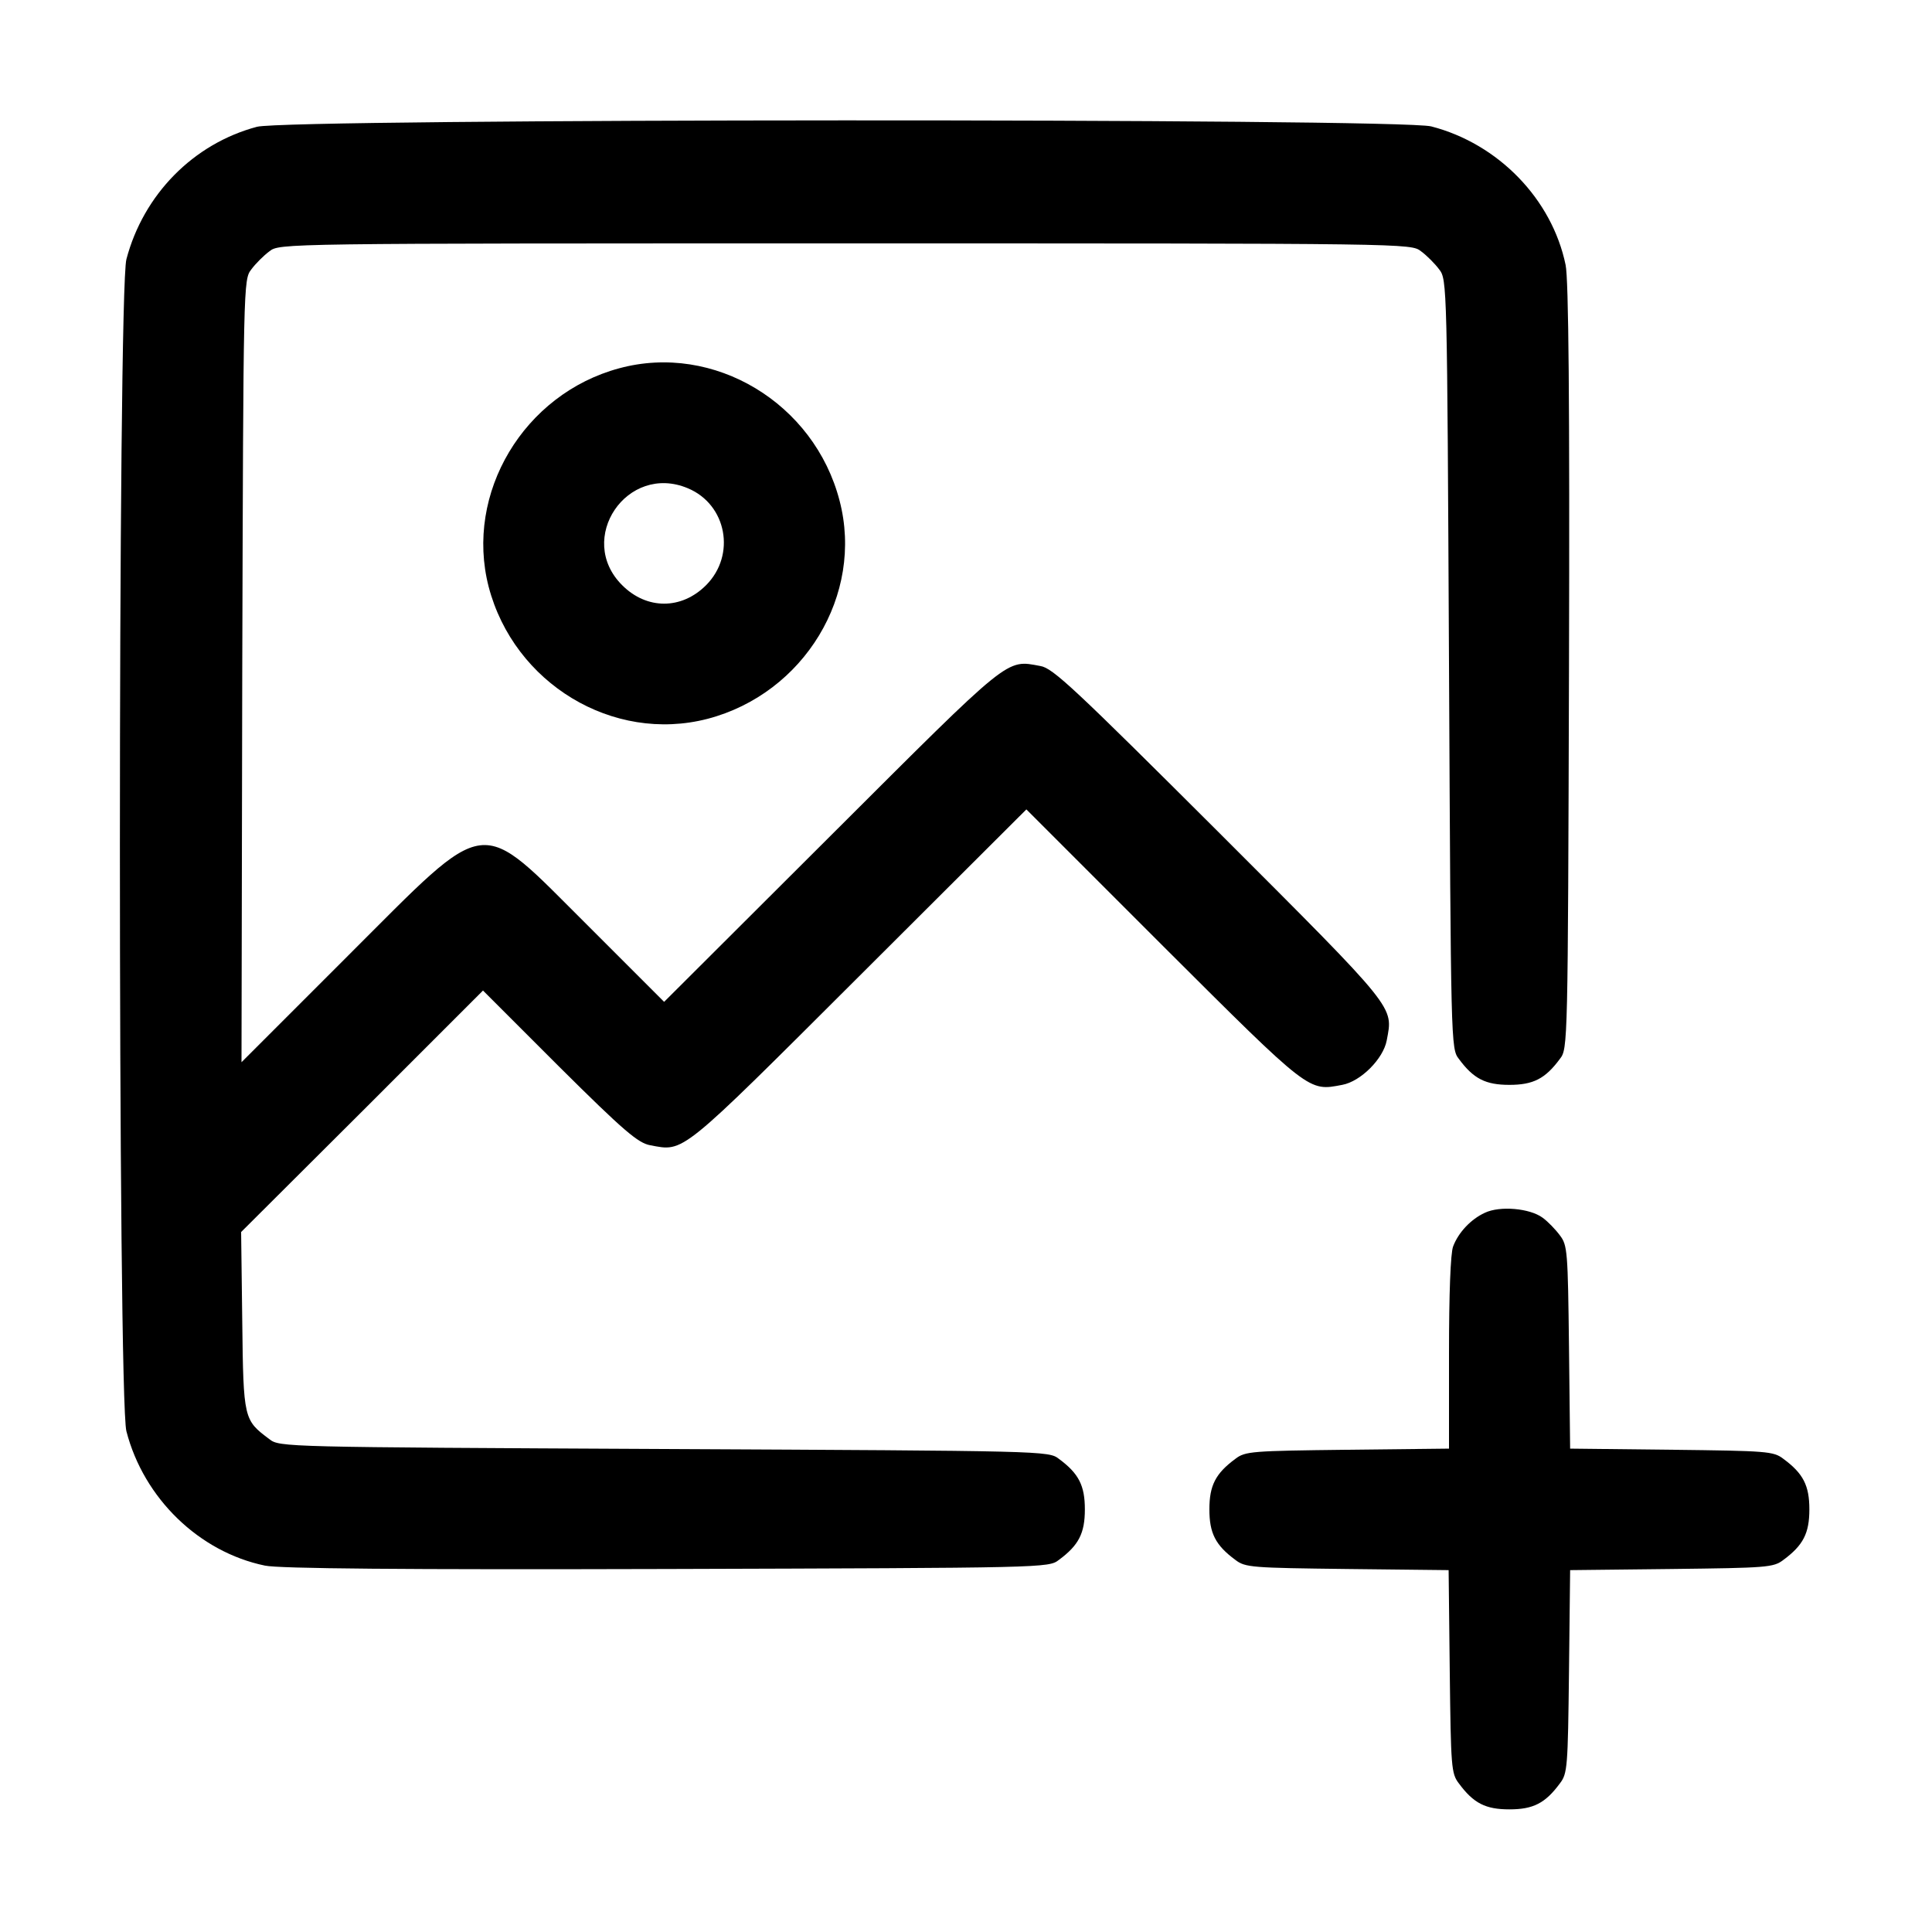
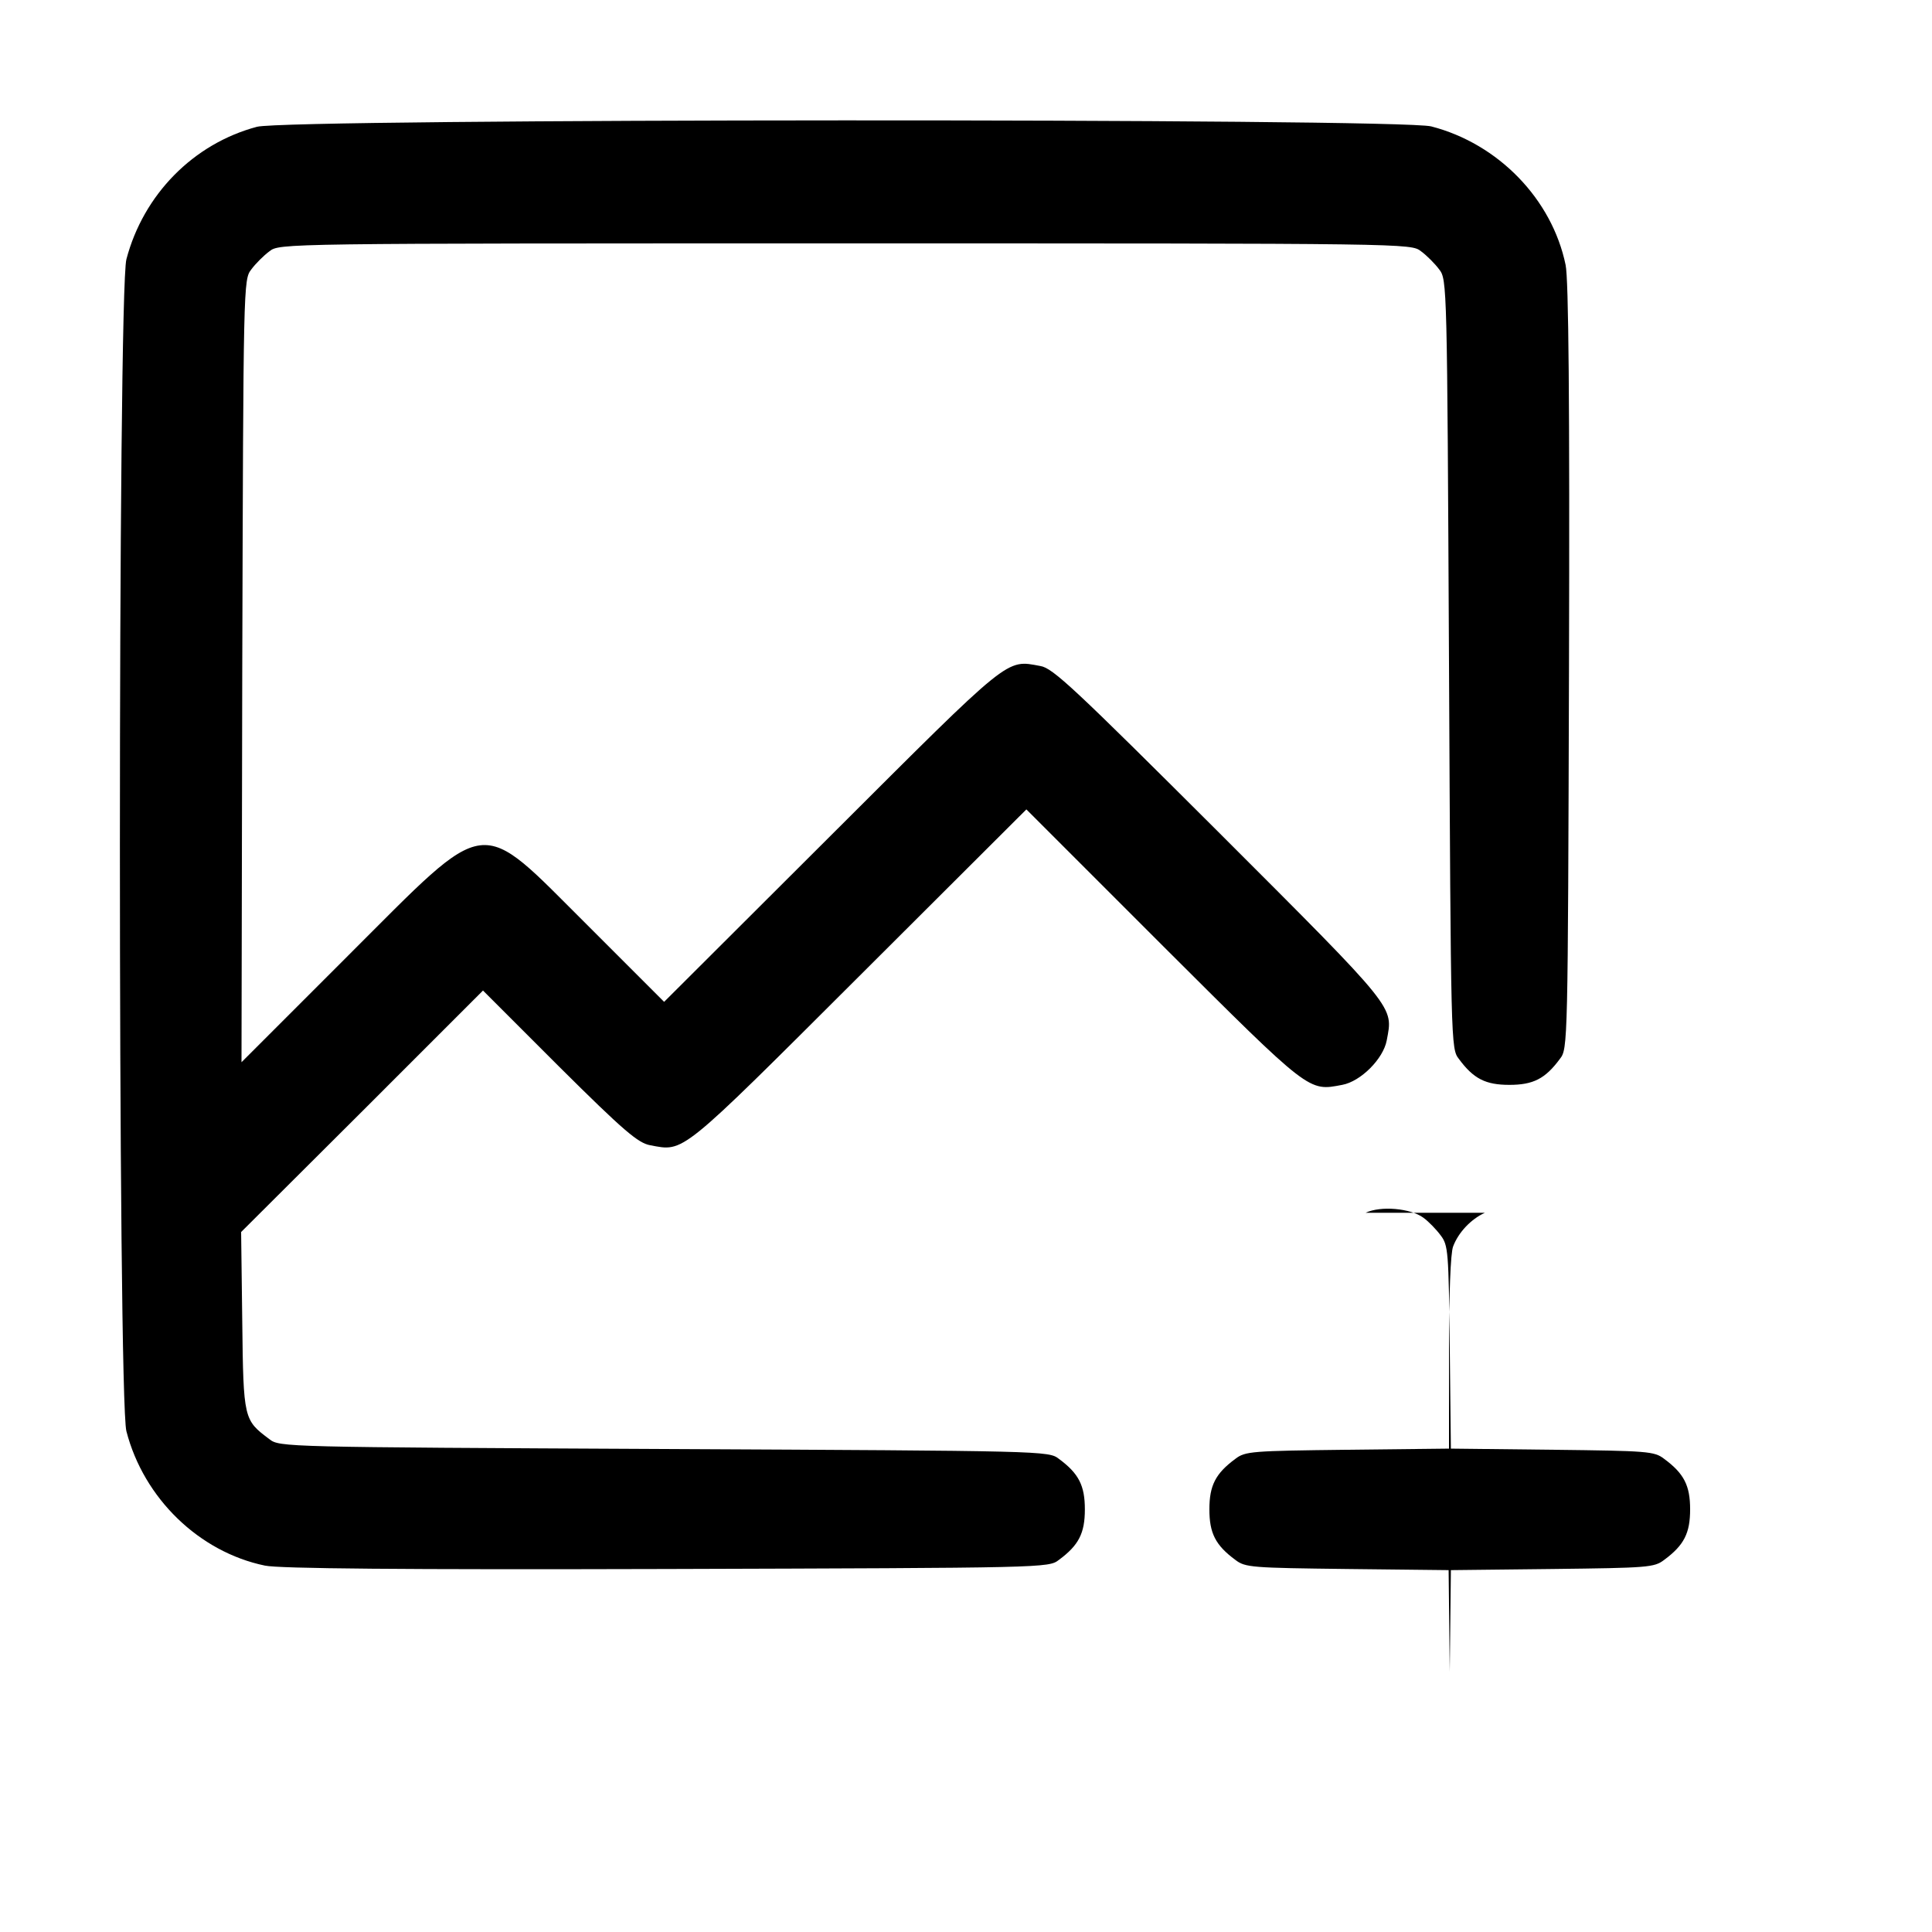
<svg xmlns="http://www.w3.org/2000/svg" version="1.0" width="512pt" height="512pt" viewBox="0 0 512 512" preserveAspectRatio="xMidYMid meet">
  <g transform="translate(0,512) scale(0.1,-0.1)" fill="#000000" stroke="none">
    <path d="M681 4784 c-169 -45 -301 -180 -346 -351 -23 -86 -23 -3020 0 -3106 46 -178 193 -320 367 -356 37 -8 364 -11 1065 -9 1004 3 1012 3 1039 24 53 39 69 71 69 134 0 63 -16 95 -69 134 -27 21 -37 21 -1046 26 -1009 5 -1019 5 -1046 26 -68 51 -69 52 -72 312 l-3 237 321 320 320 320 202 -202 c172 -171 209 -202 241 -208 91 -17 75 -30 554 448 l443 442 362 -362 c392 -391 385 -385 475 -368 49 9 109 69 118 118 17 91 30 76 -443 549 -384 383 -442 438 -475 443 -92 17 -75 30 -554 -448 l-443 -442 -202 202 c-296 294 -255 300 -636 -80 l-282 -282 2 1037 c3 1029 3 1037 24 1064 11 15 33 37 48 48 27 21 28 21 1526 21 1498 0 1499 0 1526 -21 15 -11 37 -33 48 -48 21 -27 21 -37 26 -1046 5 -1009 5 -1019 26 -1046 39 -53 71 -69 134 -69 63 0 95 16 134 69 21 27 21 35 24 1039 2 701 -1 1028 -9 1065 -36 174 -178 321 -356 367 -85 22 -3030 21 -3112 -1z" />
-     <path d="M1641 4144 c-253 -68 -410 -331 -346 -579 67 -256 329 -415 580 -350 256 67 415 329 350 578 -67 259 -333 419 -584 351z m182 -318 c103 -43 128 -177 48 -257 -65 -65 -157 -65 -222 0 -124 123 13 325 174 257z" />
-     <path d="M3935 1906 c-37 -17 -70 -52 -84 -89 -7 -17 -11 -127 -11 -282 l0 -254 -269 -3 c-254 -3 -271 -4 -297 -24 -53 -39 -69 -71 -69 -134 0 -63 16 -95 69 -134 26 -20 43 -21 296 -24 l269 -3 3 -269 c3 -253 4 -270 24 -296 39 -53 71 -69 134 -69 63 0 95 16 134 69 20 26 21 43 24 296 l3 269 269 3 c253 3 270 4 296 24 53 39 69 71 69 134 0 63 -16 95 -69 134 -26 20 -43 21 -296 24 l-269 3 -3 269 c-3 253 -4 270 -24 296 -11 15 -32 37 -46 47 -34 25 -113 32 -153 13z" />
+     <path d="M3935 1906 c-37 -17 -70 -52 -84 -89 -7 -17 -11 -127 -11 -282 l0 -254 -269 -3 c-254 -3 -271 -4 -297 -24 -53 -39 -69 -71 -69 -134 0 -63 16 -95 69 -134 26 -20 43 -21 296 -24 l269 -3 3 -269 l3 269 269 3 c253 3 270 4 296 24 53 39 69 71 69 134 0 63 -16 95 -69 134 -26 20 -43 21 -296 24 l-269 3 -3 269 c-3 253 -4 270 -24 296 -11 15 -32 37 -46 47 -34 25 -113 32 -153 13z" />
  </g>
</svg>